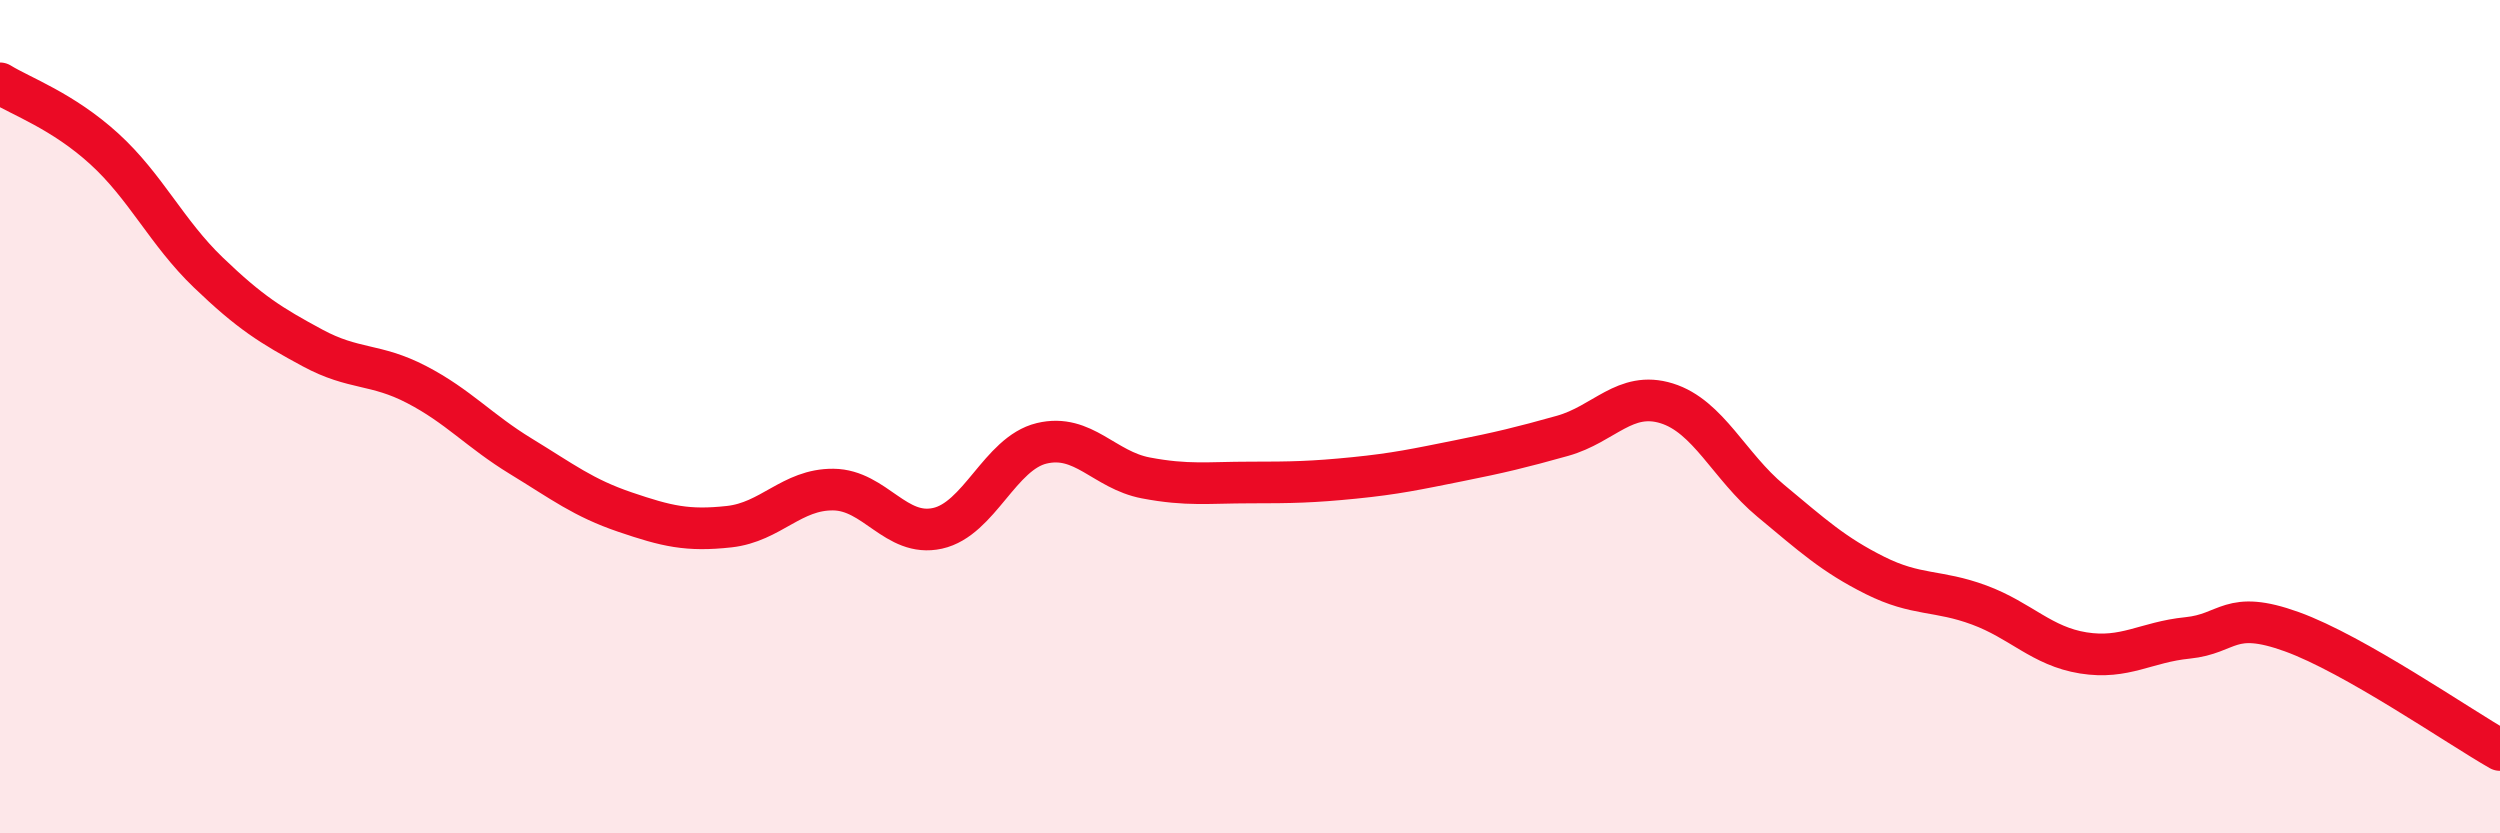
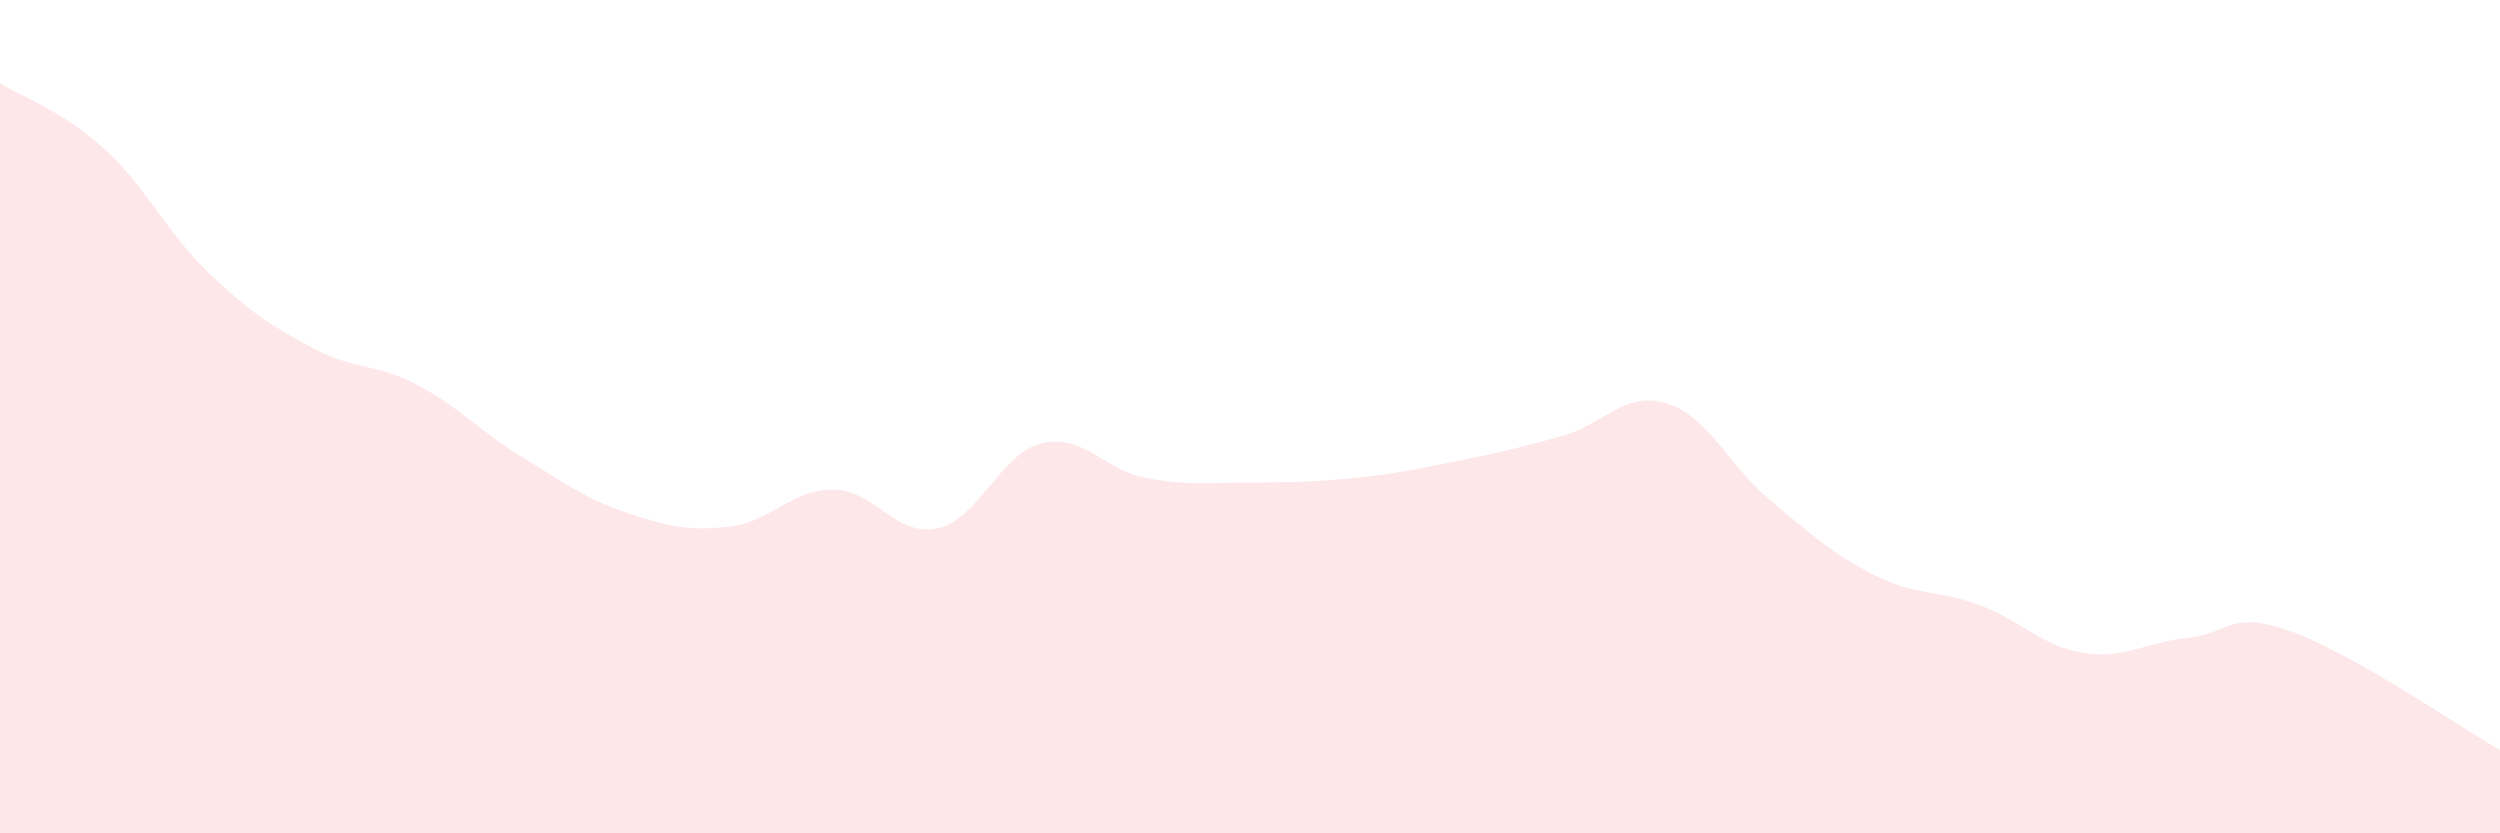
<svg xmlns="http://www.w3.org/2000/svg" width="60" height="20" viewBox="0 0 60 20">
  <path d="M 0,2 C 0.5,2.31 1.5,2.66 2.5,3.57 C 3.5,4.48 4,5.58 5,6.54 C 6,7.5 6.5,7.81 7.5,8.35 C 8.5,8.89 9,8.71 10,9.23 C 11,9.75 11.5,10.34 12.5,10.95 C 13.5,11.56 14,11.95 15,12.29 C 16,12.63 16.5,12.75 17.5,12.64 C 18.5,12.53 19,11.74 20,11.75 C 21,11.76 21.5,12.9 22.5,12.68 C 23.5,12.46 24,10.88 25,10.64 C 26,10.4 26.5,11.28 27.5,11.47 C 28.5,11.66 29,11.58 30,11.58 C 31,11.58 31.5,11.57 32.5,11.47 C 33.5,11.37 34,11.26 35,11.06 C 36,10.86 36.5,10.74 37.5,10.46 C 38.5,10.18 39,9.37 40,9.68 C 41,9.99 41.5,11.19 42.5,12.02 C 43.5,12.85 44,13.31 45,13.81 C 46,14.31 46.5,14.15 47.5,14.52 C 48.5,14.89 49,15.51 50,15.67 C 51,15.83 51.5,15.41 52.5,15.31 C 53.5,15.21 53.5,14.62 55,15.16 C 56.5,15.7 59,17.43 60,18L60 20L0 20Z" fill="#EB0A25" opacity="0.1" stroke-linecap="round" stroke-linejoin="round" />
-   <path d="M 0,2 C 0.5,2.31 1.5,2.66 2.5,3.57 C 3.5,4.48 4,5.58 5,6.54 C 6,7.5 6.5,7.81 7.5,8.35 C 8.5,8.89 9,8.71 10,9.23 C 11,9.75 11.5,10.34 12.5,10.95 C 13.5,11.56 14,11.95 15,12.29 C 16,12.63 16.5,12.75 17.5,12.64 C 18.5,12.53 19,11.74 20,11.75 C 21,11.76 21.5,12.9 22.5,12.68 C 23.5,12.46 24,10.88 25,10.64 C 26,10.4 26.5,11.28 27.5,11.47 C 28.5,11.66 29,11.58 30,11.58 C 31,11.58 31.5,11.57 32.5,11.47 C 33.5,11.37 34,11.26 35,11.06 C 36,10.86 36.5,10.74 37.5,10.46 C 38.5,10.18 39,9.37 40,9.68 C 41,9.99 41.5,11.19 42.5,12.02 C 43.5,12.85 44,13.31 45,13.81 C 46,14.31 46.5,14.15 47.5,14.52 C 48.5,14.89 49,15.51 50,15.67 C 51,15.83 51.5,15.41 52.5,15.31 C 53.5,15.21 53.5,14.62 55,15.16 C 56.5,15.7 59,17.43 60,18" stroke="#EB0A25" stroke-width="1" fill="none" stroke-linecap="round" stroke-linejoin="round" />
</svg>